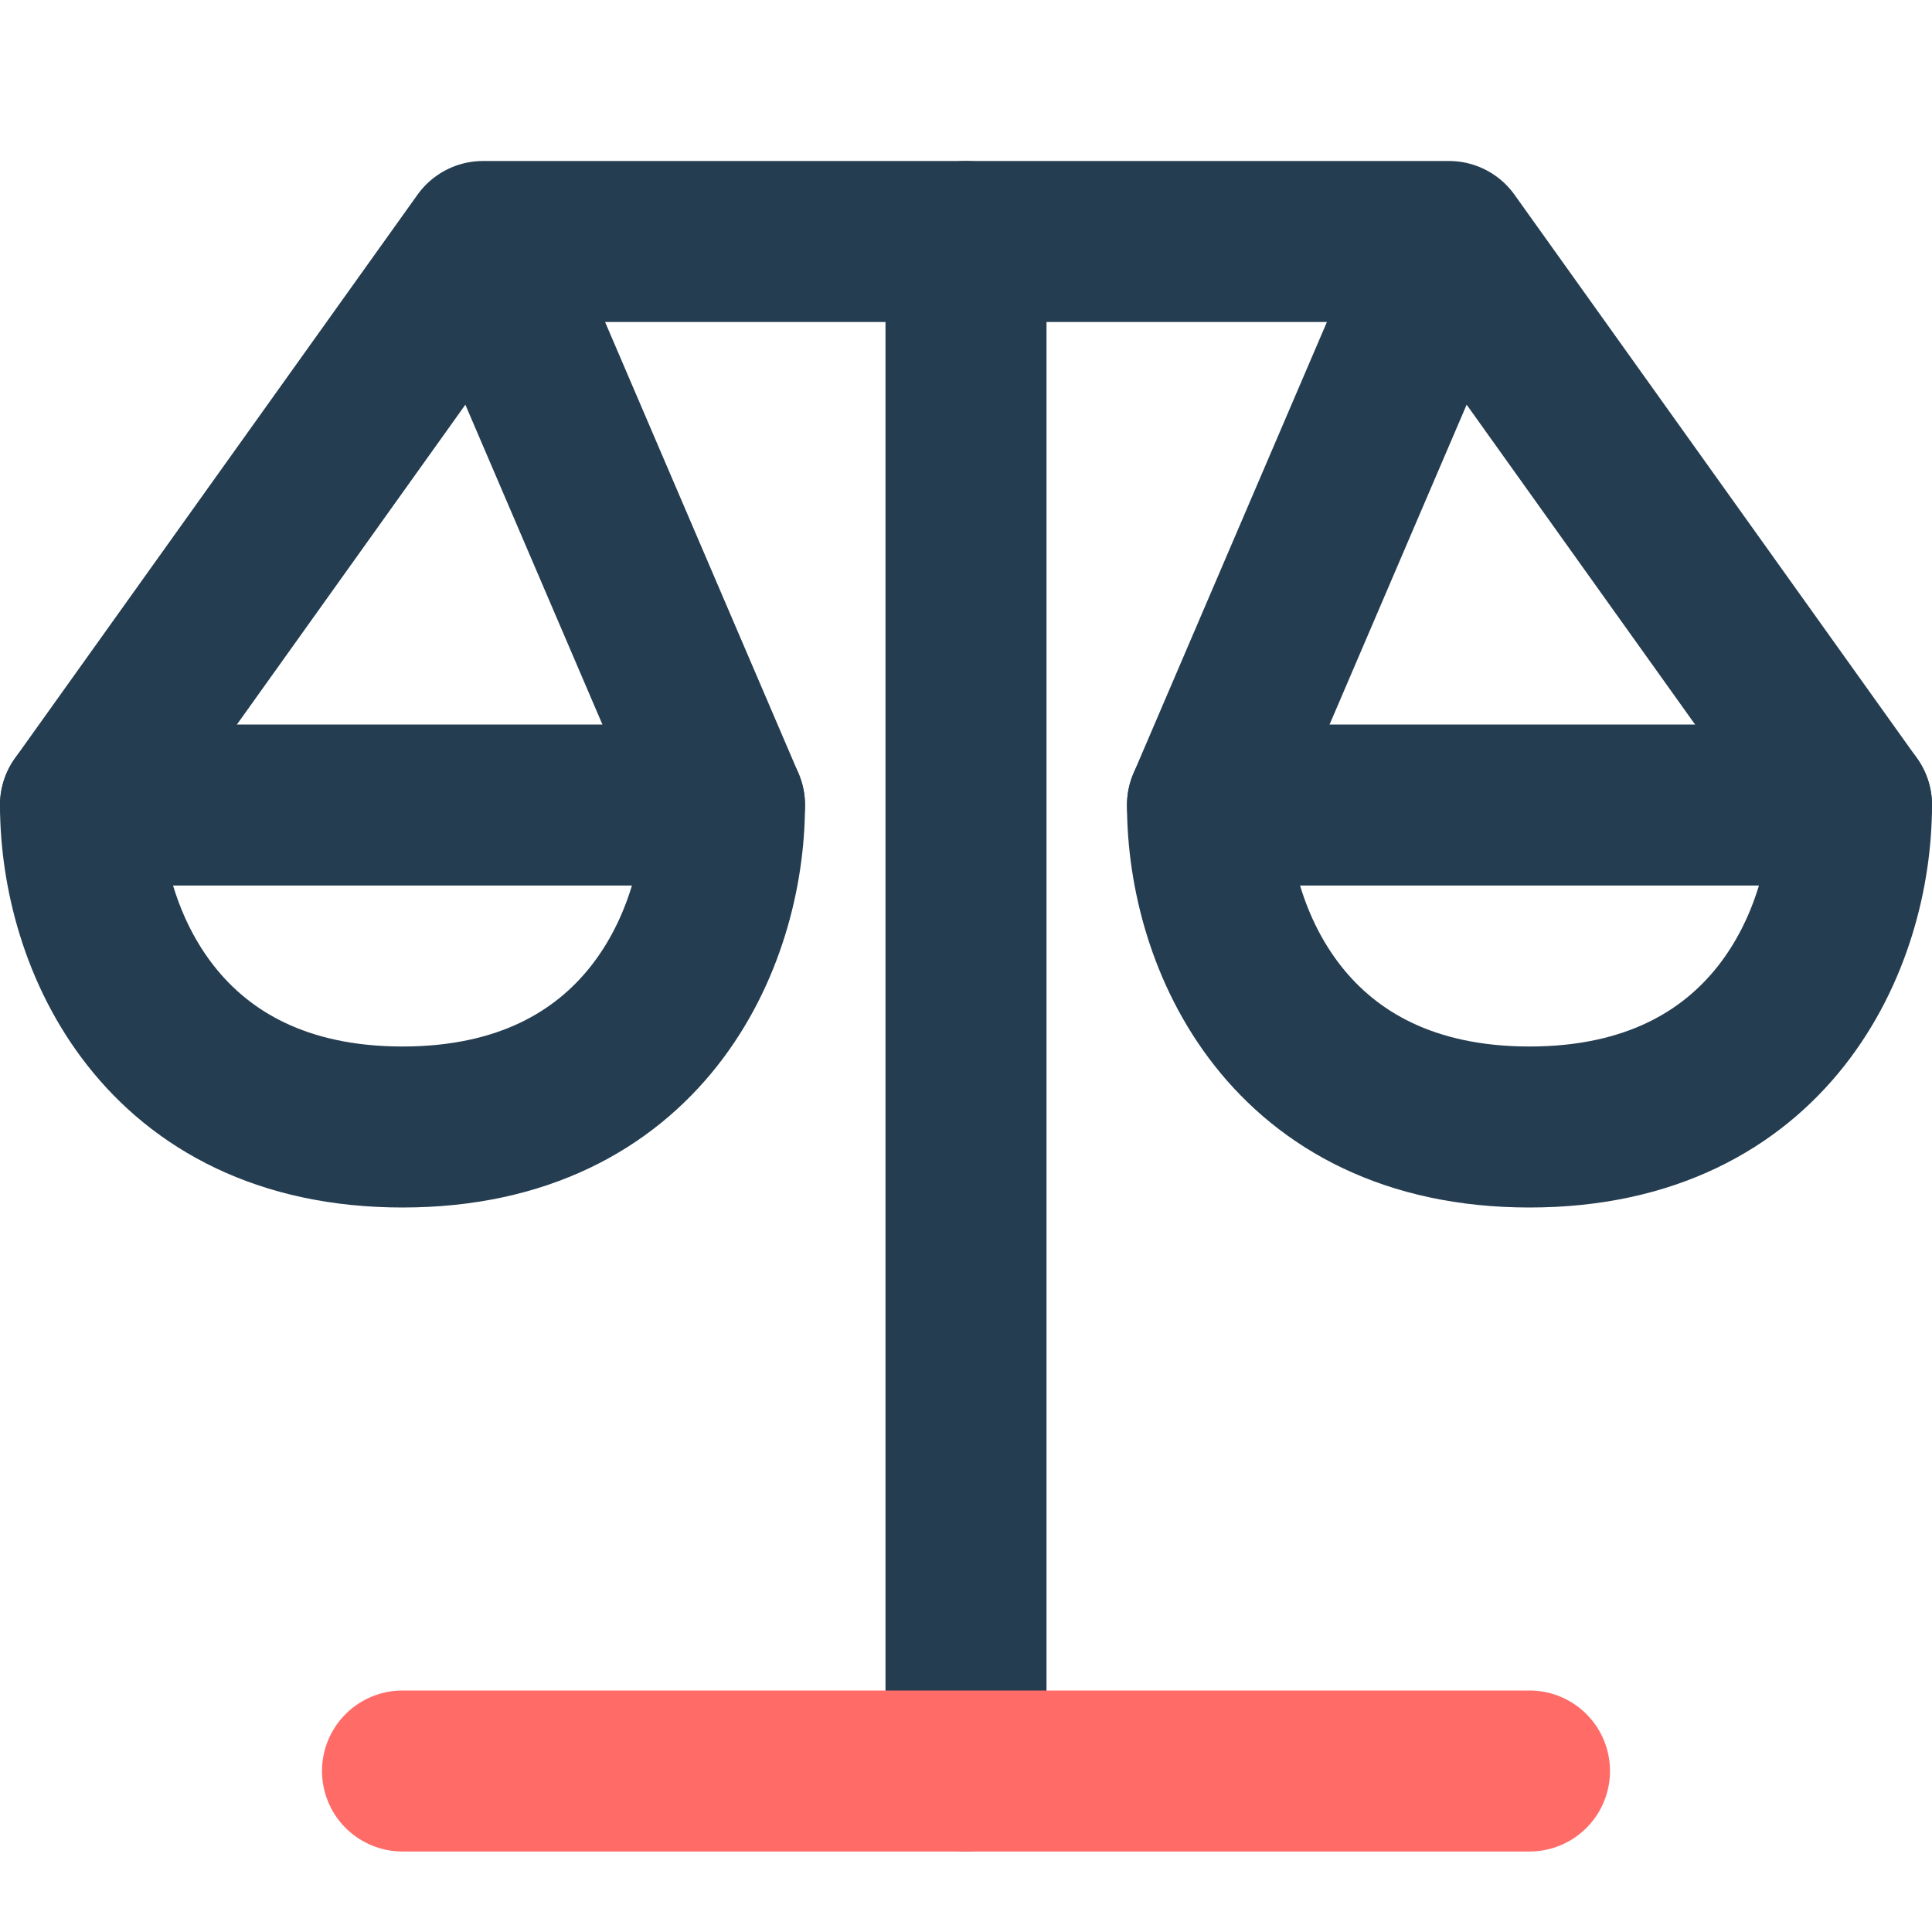
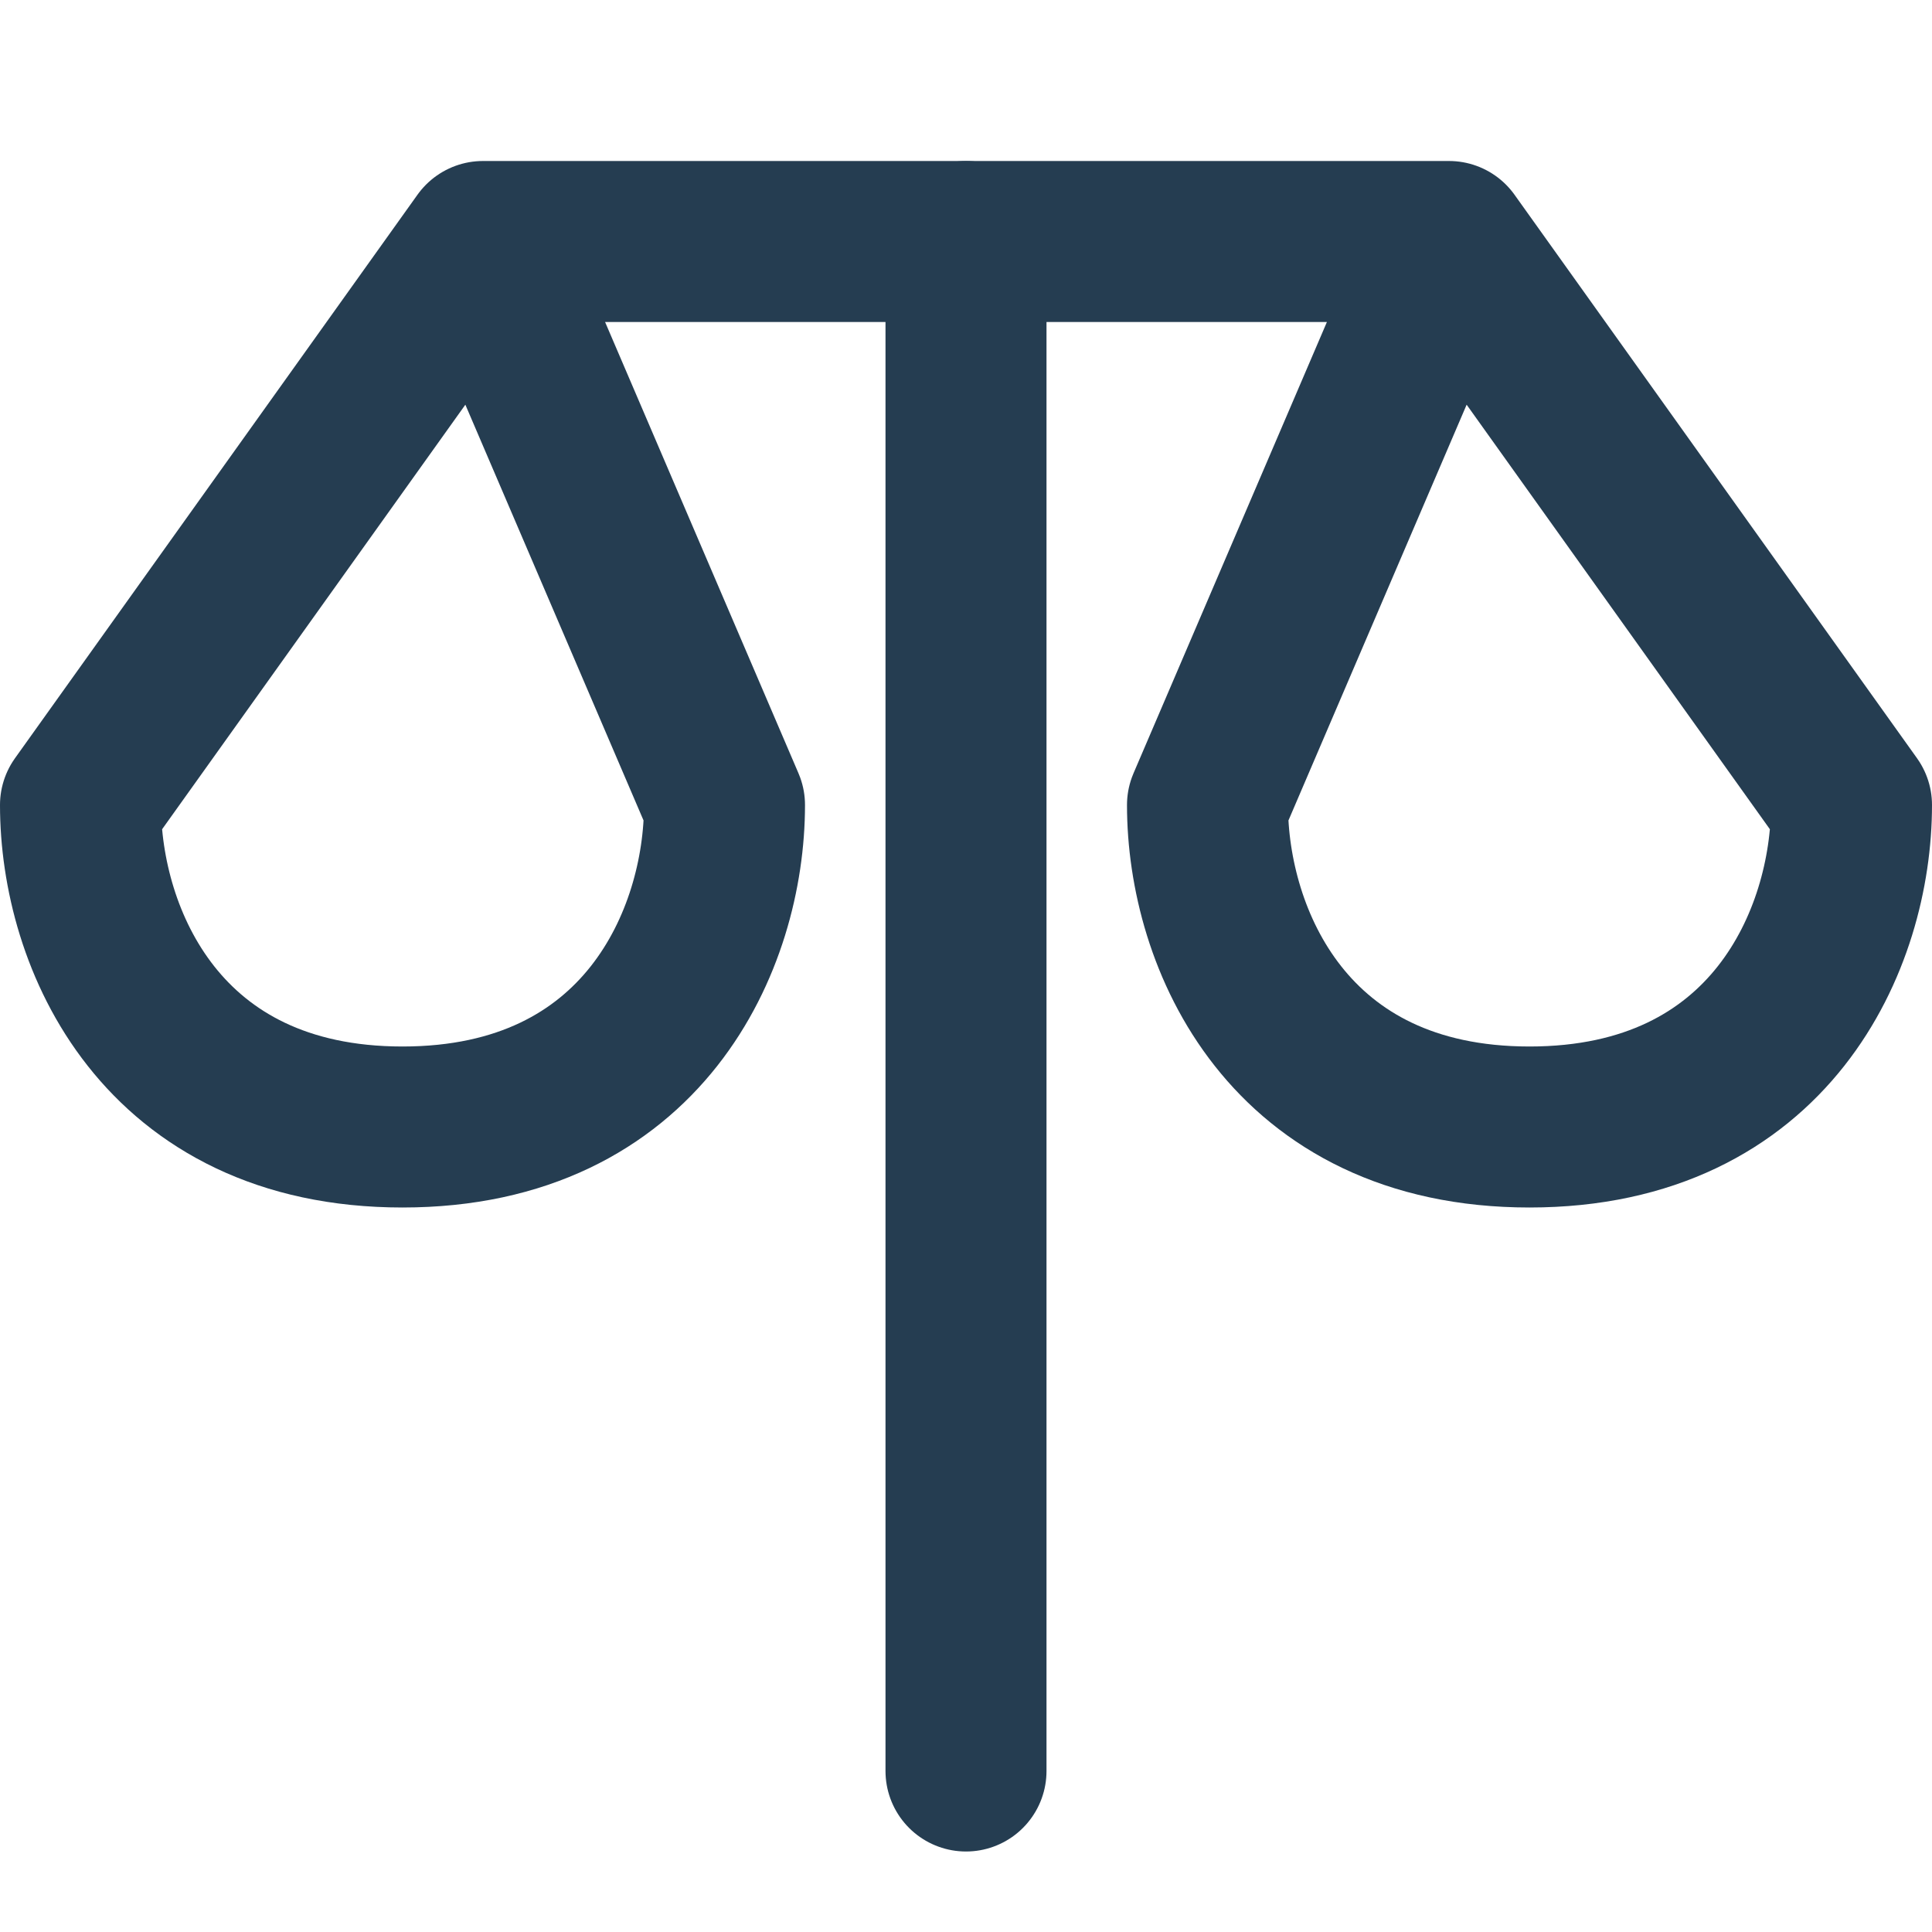
<svg xmlns="http://www.w3.org/2000/svg" height="24" viewBox="0 0 24 24" width="24">
  <g fill="none">
-     <path d="m0 0h24v24h-24z" />
    <g stroke="#ff6c67" stroke-linecap="round" stroke-linejoin="round" stroke-miterlimit="10" stroke-width="2">
      <path d="m6 3 3 7c0 1.657-1 4-4 4s-4-2.343-4-4l5-7h12l5 7c0 1.657-1 4-4 4s-4-2.343-4-4l3-7" stroke="#253d51" />
      <path d="m12 3v19" stroke="#253d51" />
-       <path d="m5 22h14" />
      <g stroke="#253d51">
-         <path d="m1 10h8" />
-         <path d="m15 10h8" />
-       </g>
+         </g>
    </g>
  </g>
</svg>